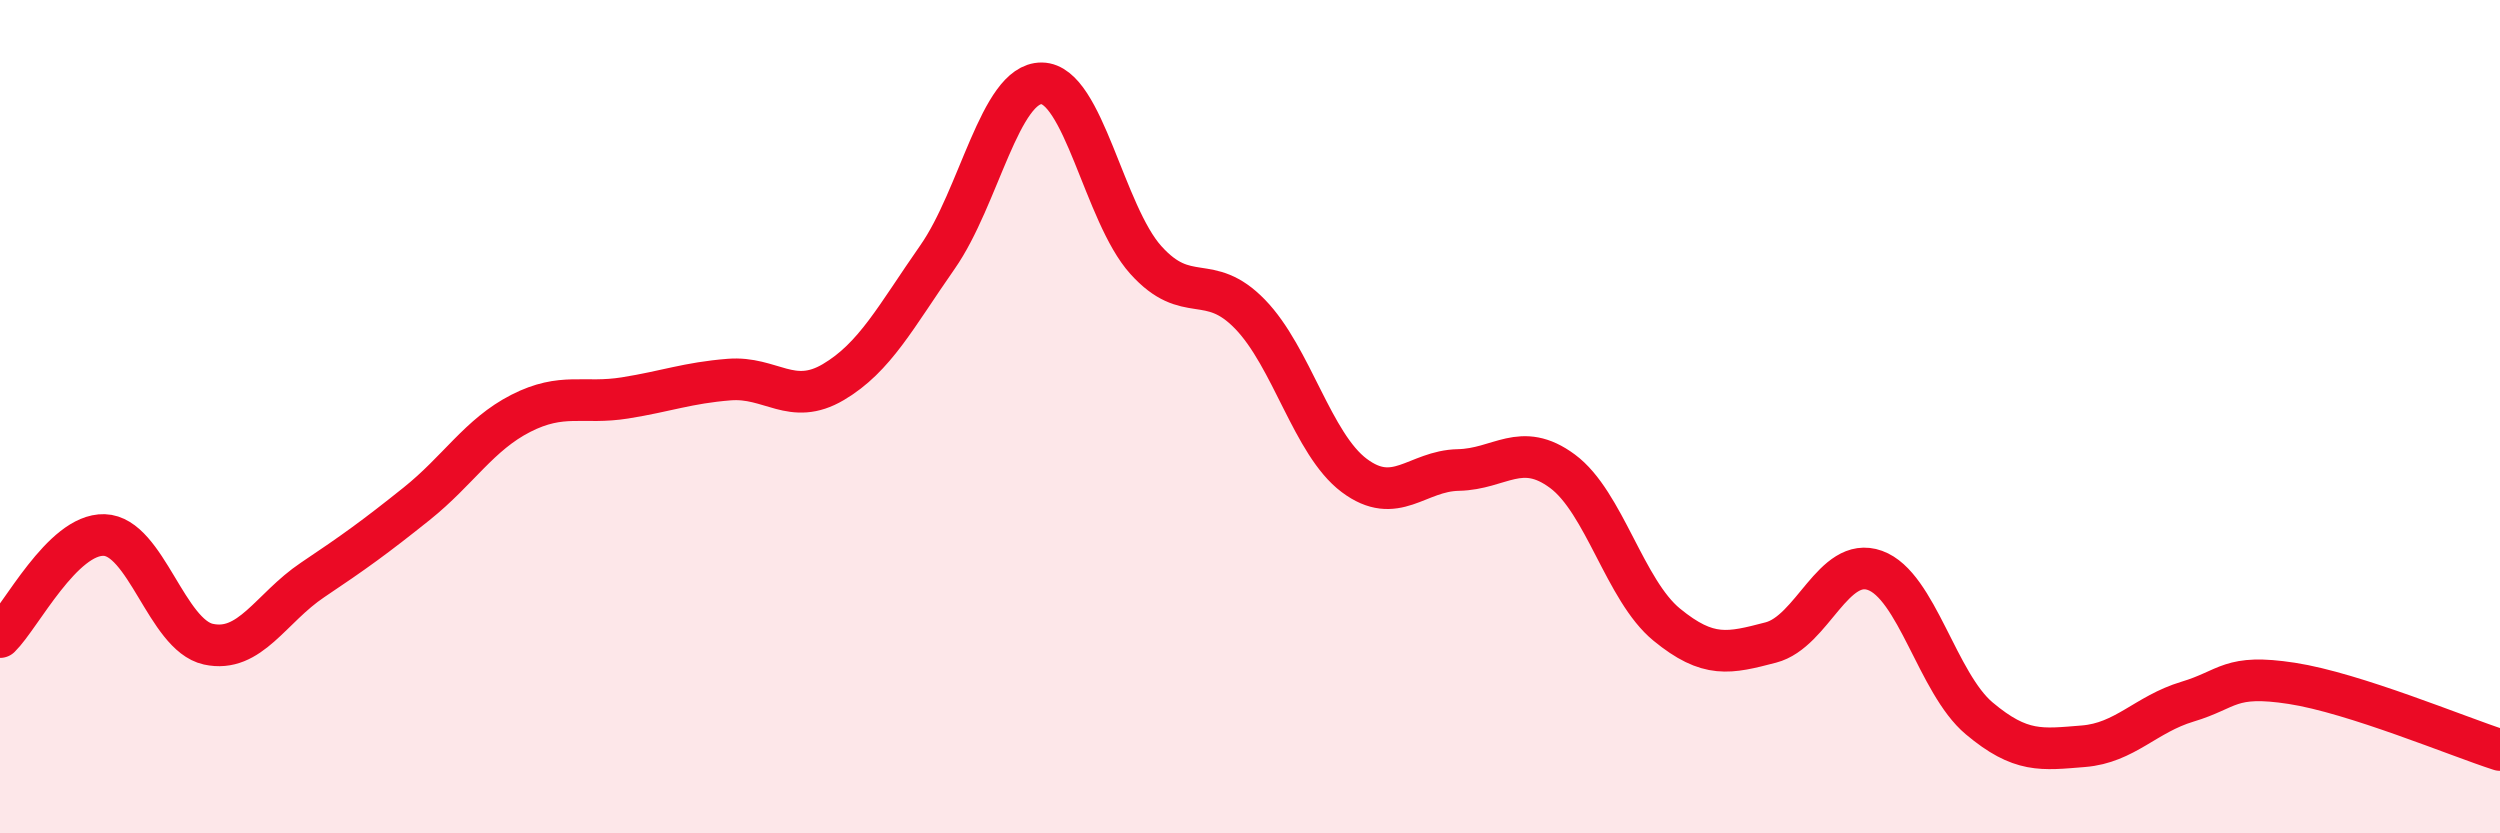
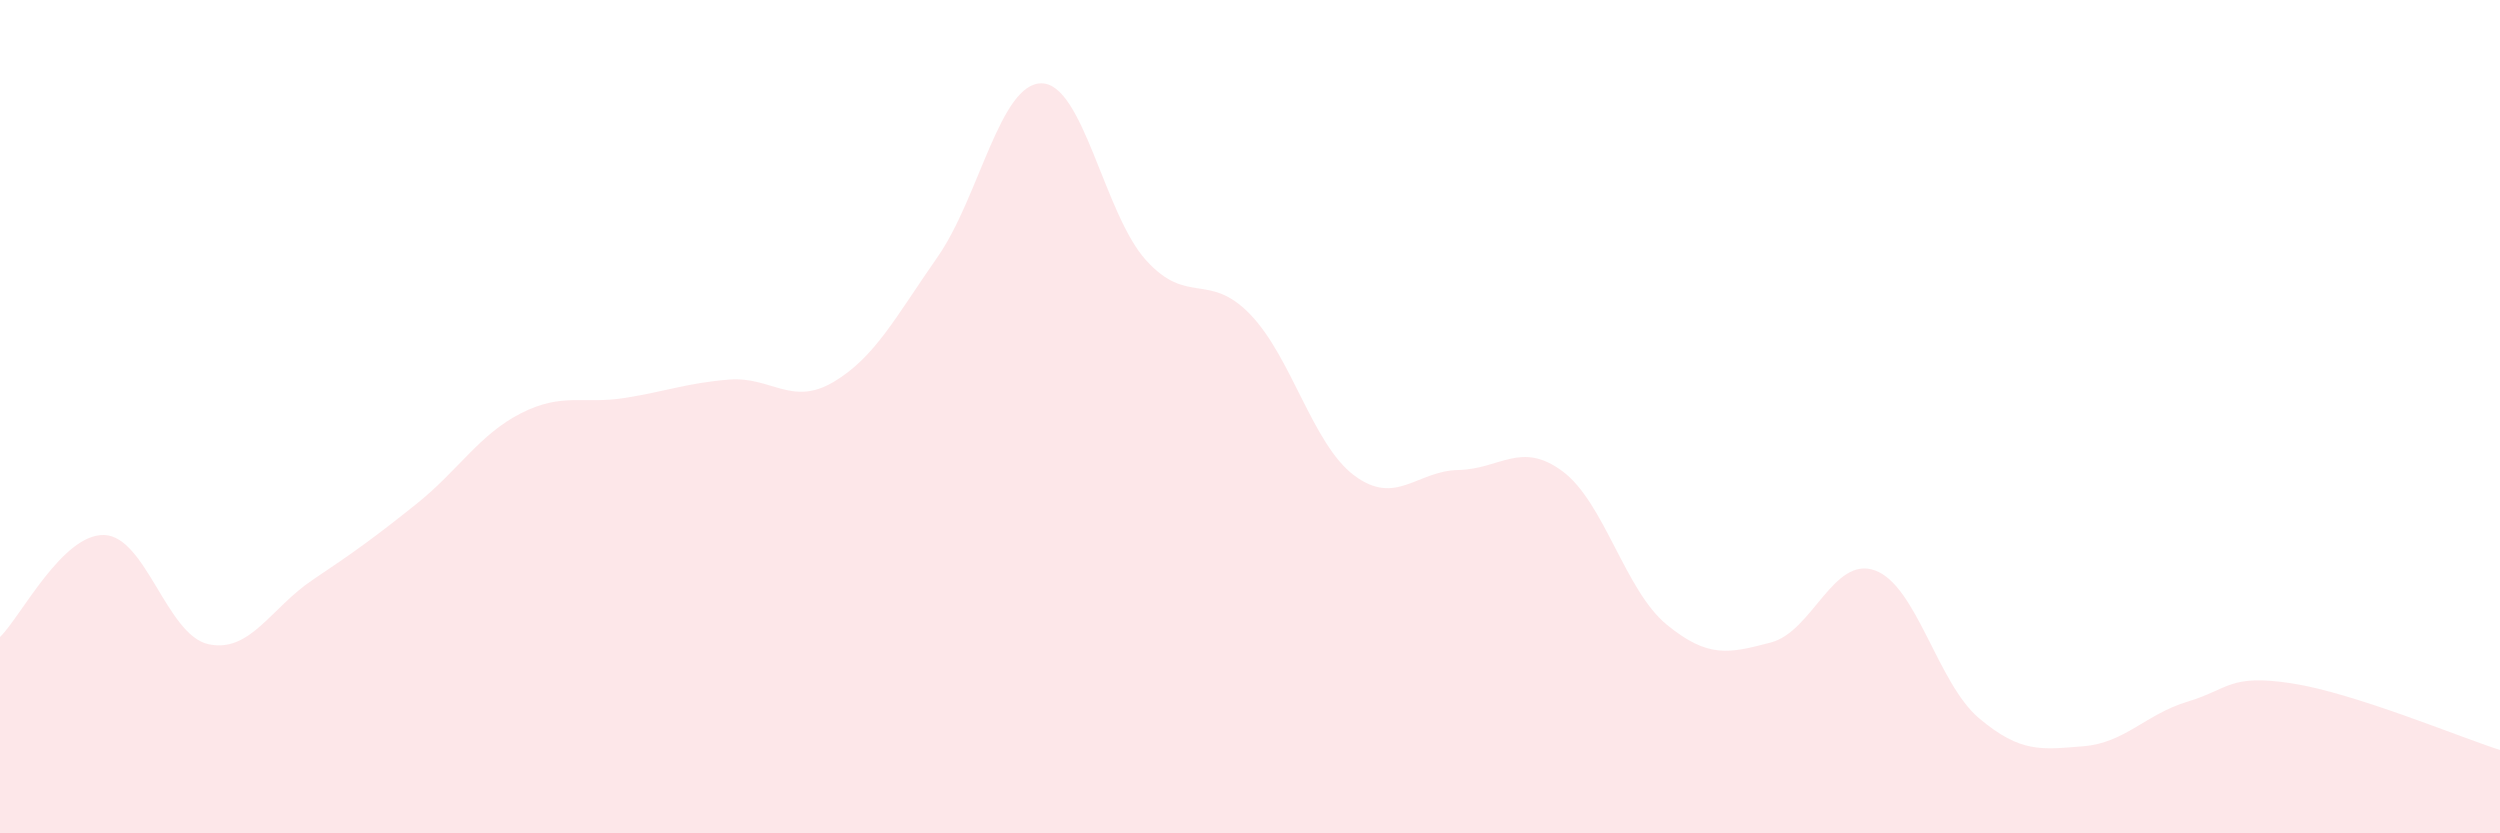
<svg xmlns="http://www.w3.org/2000/svg" width="60" height="20" viewBox="0 0 60 20">
  <path d="M 0,15.29 C 0.5,14.8 1.5,12.81 2.5,12.84 C 3.5,12.87 4,15.24 5,15.46 C 6,15.68 6.5,14.59 7.5,13.92 C 8.5,13.25 9,12.89 10,12.09 C 11,11.29 11.5,10.43 12.5,9.92 C 13.5,9.41 14,9.71 15,9.55 C 16,9.39 16.5,9.19 17.5,9.11 C 18.5,9.03 19,9.76 20,9.17 C 21,8.58 21.5,7.6 22.5,6.17 C 23.5,4.74 24,1.99 25,2 C 26,2.01 26.5,5.13 27.5,6.24 C 28.5,7.35 29,6.51 30,7.54 C 31,8.57 31.5,10.66 32.5,11.41 C 33.5,12.16 34,11.3 35,11.28 C 36,11.26 36.5,10.57 37.5,11.31 C 38.5,12.05 39,14.17 40,14.99 C 41,15.81 41.5,15.68 42.5,15.42 C 43.5,15.16 44,13.33 45,13.69 C 46,14.05 46.5,16.4 47.5,17.24 C 48.5,18.08 49,17.99 50,17.91 C 51,17.83 51.5,17.14 52.5,16.84 C 53.5,16.54 53.5,16.17 55,16.4 C 56.5,16.63 59,17.68 60,18L60 20L0 20Z" fill="#EB0A25" opacity="0.1" stroke-linecap="round" stroke-linejoin="round" />
-   <path d="M 0,15.29 C 0.5,14.8 1.5,12.81 2.5,12.84 C 3.5,12.87 4,15.24 5,15.46 C 6,15.68 6.5,14.59 7.5,13.92 C 8.5,13.25 9,12.89 10,12.09 C 11,11.29 11.5,10.43 12.5,9.92 C 13.5,9.41 14,9.71 15,9.55 C 16,9.39 16.5,9.19 17.5,9.11 C 18.5,9.03 19,9.76 20,9.17 C 21,8.58 21.5,7.6 22.5,6.17 C 23.5,4.74 24,1.99 25,2 C 26,2.01 26.5,5.13 27.5,6.24 C 28.5,7.35 29,6.51 30,7.54 C 31,8.57 31.5,10.66 32.5,11.41 C 33.5,12.16 34,11.3 35,11.28 C 36,11.26 36.5,10.57 37.5,11.31 C 38.5,12.05 39,14.17 40,14.99 C 41,15.81 41.5,15.68 42.5,15.42 C 43.5,15.16 44,13.33 45,13.69 C 46,14.05 46.5,16.4 47.5,17.24 C 48.5,18.08 49,17.99 50,17.91 C 51,17.83 51.5,17.14 52.5,16.84 C 53.5,16.54 53.5,16.17 55,16.4 C 56.5,16.63 59,17.68 60,18" stroke="#EB0A25" stroke-width="1" fill="none" stroke-linecap="round" stroke-linejoin="round" />
</svg>